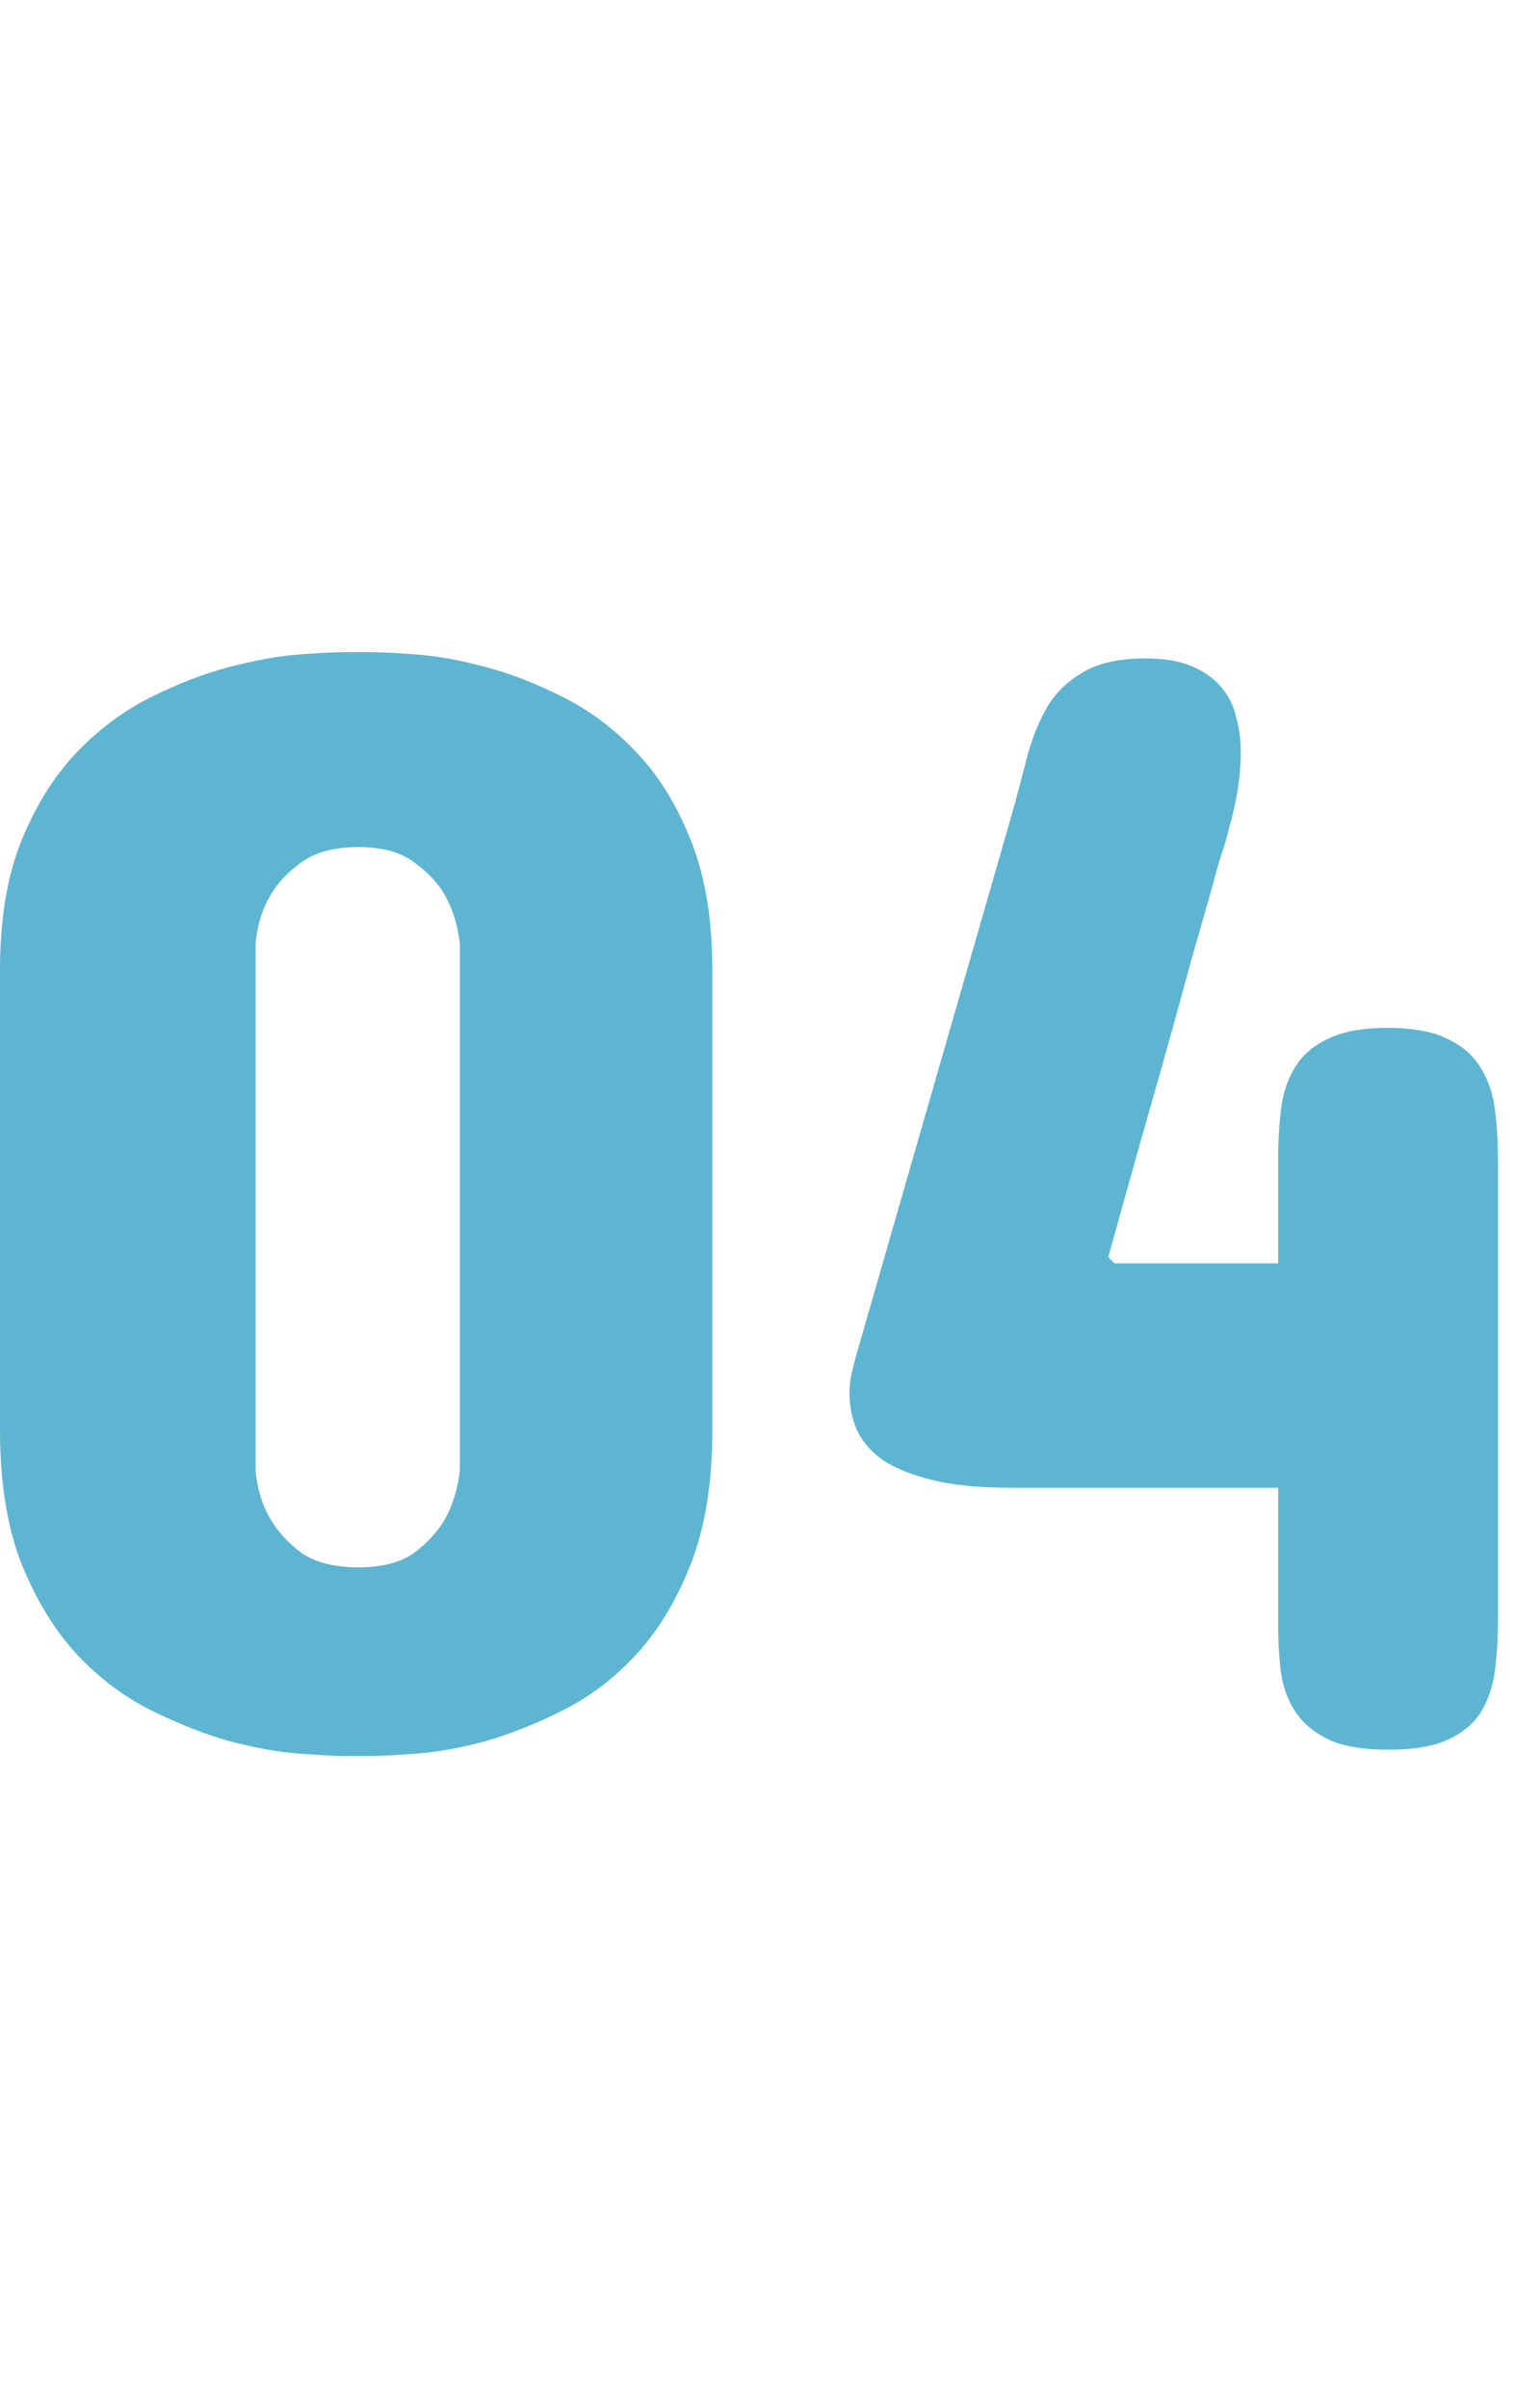
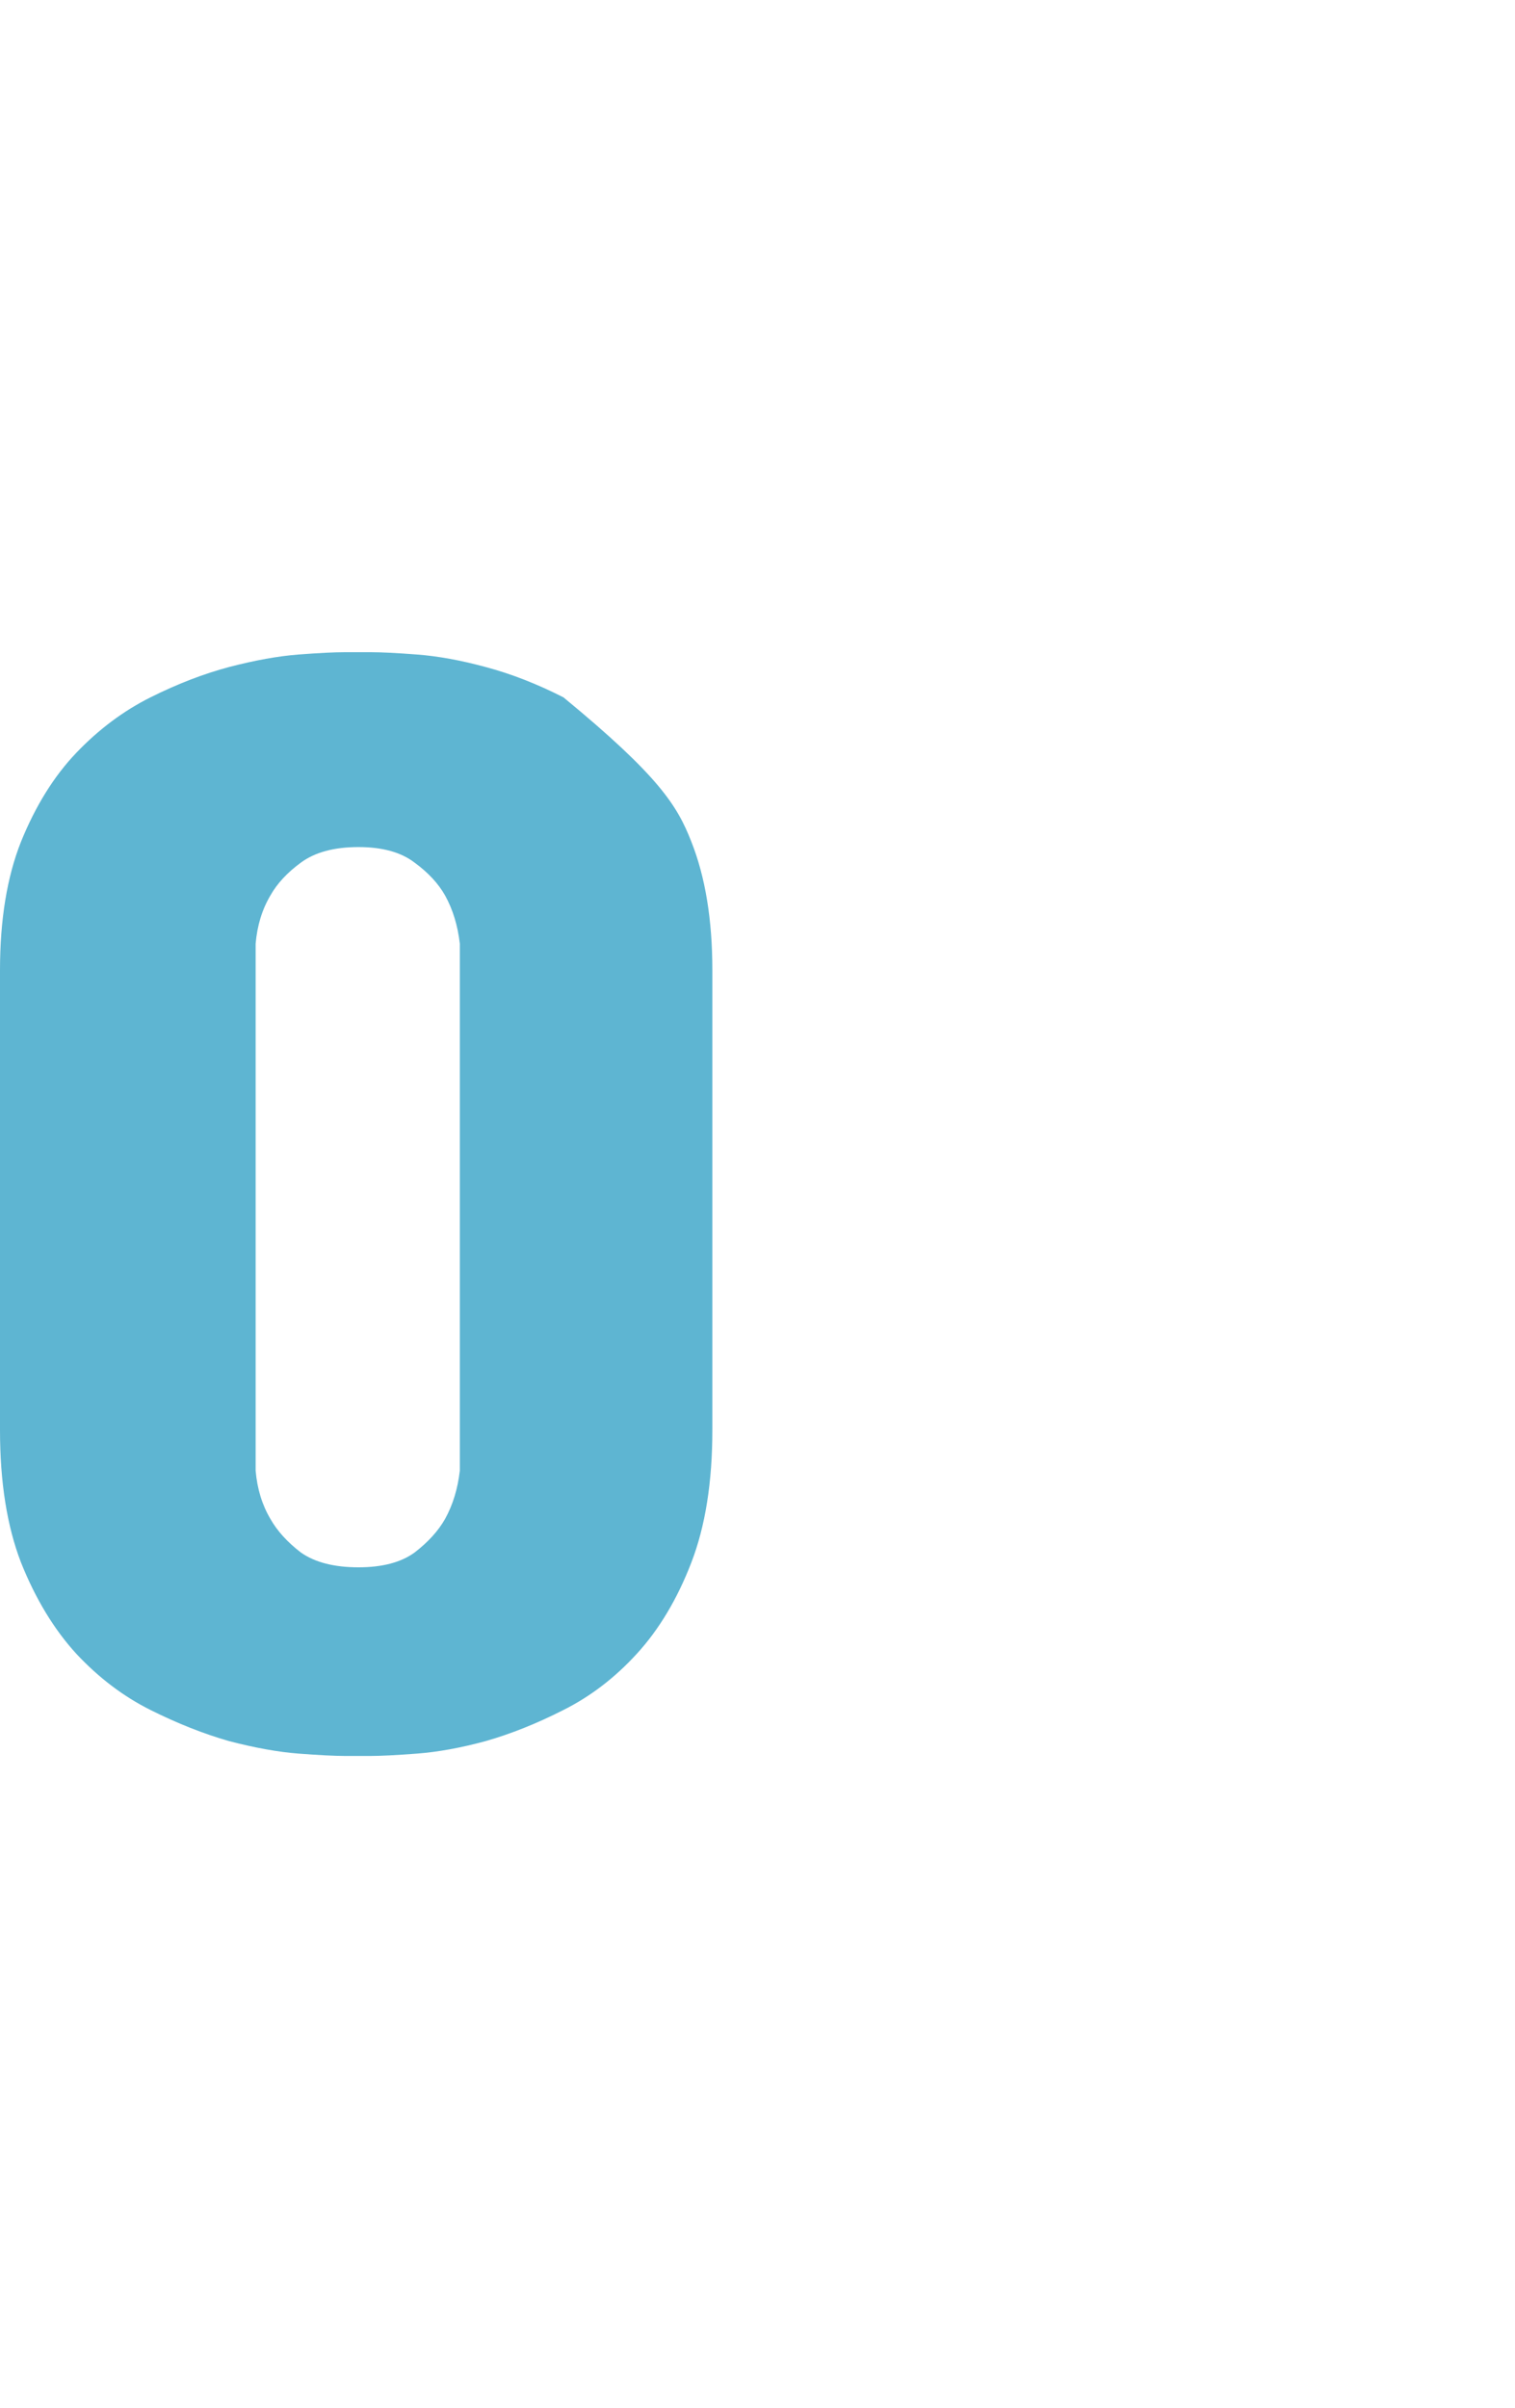
<svg xmlns="http://www.w3.org/2000/svg" width="56" height="89" viewBox="0 0 56 89" fill="none">
-   <path d="M0 35.857C0 33.995 0.259 32.41 0.778 31.104C1.316 29.779 1.997 28.684 2.823 27.82C3.649 26.956 4.561 26.274 5.56 25.774C6.559 25.275 7.529 24.901 8.47 24.651C9.43 24.401 10.285 24.248 11.034 24.19C11.802 24.132 12.368 24.104 12.733 24.104H13.713C14.078 24.104 14.644 24.132 15.413 24.19C16.181 24.248 17.026 24.401 17.948 24.651C18.889 24.901 19.849 25.275 20.829 25.774C21.827 26.274 22.73 26.956 23.537 27.82C24.363 28.684 25.035 29.779 25.553 31.104C26.072 32.41 26.331 33.995 26.331 35.857V52.855C26.331 54.775 26.072 56.408 25.553 57.752C25.035 59.096 24.363 60.22 23.537 61.123C22.73 62.006 21.827 62.697 20.829 63.197C19.849 63.696 18.889 64.08 17.948 64.349C17.026 64.599 16.181 64.752 15.413 64.81C14.644 64.868 14.078 64.897 13.713 64.897H12.733C12.368 64.897 11.802 64.868 11.034 64.81C10.285 64.752 9.43 64.599 8.47 64.349C7.529 64.08 6.559 63.696 5.56 63.197C4.561 62.697 3.649 62.006 2.823 61.123C1.997 60.22 1.316 59.096 0.778 57.752C0.259 56.408 0 54.775 0 52.855V35.857ZM9.449 54.352C9.507 55.025 9.689 55.62 9.997 56.139C10.246 56.58 10.621 56.993 11.12 57.377C11.639 57.742 12.349 57.925 13.252 57.925C14.135 57.925 14.827 57.742 15.326 57.377C15.825 56.993 16.2 56.58 16.45 56.139C16.738 55.62 16.92 55.025 16.997 54.352V34.878C16.92 34.206 16.738 33.61 16.45 33.092C16.2 32.65 15.825 32.247 15.326 31.882C14.827 31.498 14.135 31.306 13.252 31.306C12.349 31.306 11.639 31.498 11.12 31.882C10.621 32.247 10.246 32.65 9.997 33.092C9.689 33.61 9.507 34.206 9.449 34.878V54.352Z" fill="#5EB5D2" />
-   <path d="M51.279 37.989C52.22 37.989 52.96 38.124 53.498 38.393C54.035 38.642 54.439 38.988 54.708 39.43C54.996 39.871 55.178 40.39 55.255 40.985C55.332 41.562 55.37 42.176 55.37 42.829V59.884C55.37 60.556 55.332 61.18 55.255 61.756C55.178 62.333 55.005 62.842 54.736 63.283C54.467 63.706 54.064 64.042 53.526 64.291C52.989 64.541 52.259 64.666 51.337 64.666C50.434 64.666 49.714 64.551 49.176 64.32C48.639 64.071 48.226 63.744 47.938 63.341C47.649 62.938 47.457 62.457 47.361 61.9C47.285 61.343 47.246 60.748 47.246 60.114V54.986H37.394C36.203 54.986 35.223 54.89 34.455 54.698C33.687 54.506 33.072 54.257 32.611 53.949C32.17 53.623 31.853 53.248 31.661 52.826C31.488 52.403 31.401 51.971 31.401 51.529C31.401 51.299 31.421 51.068 31.459 50.838C31.517 50.607 31.574 50.377 31.632 50.147L37.451 29.923C37.643 29.212 37.826 28.521 37.998 27.849C38.191 27.176 38.44 26.581 38.748 26.062C39.074 25.544 39.516 25.131 40.073 24.824C40.63 24.497 41.388 24.334 42.349 24.334C43.04 24.334 43.607 24.43 44.048 24.622C44.509 24.814 44.874 25.073 45.143 25.4C45.412 25.707 45.594 26.072 45.69 26.495C45.806 26.898 45.863 27.33 45.863 27.791C45.863 28.252 45.825 28.723 45.748 29.203C45.671 29.664 45.575 30.096 45.46 30.499C45.364 30.902 45.258 31.267 45.143 31.594C45.047 31.901 44.98 32.132 44.941 32.285C44.941 32.285 44.884 32.496 44.769 32.919C44.653 33.322 44.5 33.86 44.308 34.532C44.116 35.185 43.904 35.944 43.674 36.808C43.443 37.653 43.203 38.517 42.954 39.401C42.358 41.475 41.696 43.828 40.966 46.459L41.196 46.69H47.246V42.772C47.246 42.118 47.285 41.504 47.361 40.928C47.438 40.352 47.611 39.852 47.88 39.43C48.149 38.988 48.552 38.642 49.09 38.393C49.628 38.124 50.357 37.989 51.279 37.989Z" fill="#5EB5D2" />
+   <path d="M0 35.857C0 33.995 0.259 32.41 0.778 31.104C1.316 29.779 1.997 28.684 2.823 27.82C3.649 26.956 4.561 26.274 5.56 25.774C6.559 25.275 7.529 24.901 8.47 24.651C9.43 24.401 10.285 24.248 11.034 24.19C11.802 24.132 12.368 24.104 12.733 24.104H13.713C14.078 24.104 14.644 24.132 15.413 24.19C16.181 24.248 17.026 24.401 17.948 24.651C18.889 24.901 19.849 25.275 20.829 25.774C24.363 28.684 25.035 29.779 25.553 31.104C26.072 32.41 26.331 33.995 26.331 35.857V52.855C26.331 54.775 26.072 56.408 25.553 57.752C25.035 59.096 24.363 60.22 23.537 61.123C22.73 62.006 21.827 62.697 20.829 63.197C19.849 63.696 18.889 64.08 17.948 64.349C17.026 64.599 16.181 64.752 15.413 64.81C14.644 64.868 14.078 64.897 13.713 64.897H12.733C12.368 64.897 11.802 64.868 11.034 64.81C10.285 64.752 9.43 64.599 8.47 64.349C7.529 64.08 6.559 63.696 5.56 63.197C4.561 62.697 3.649 62.006 2.823 61.123C1.997 60.22 1.316 59.096 0.778 57.752C0.259 56.408 0 54.775 0 52.855V35.857ZM9.449 54.352C9.507 55.025 9.689 55.62 9.997 56.139C10.246 56.58 10.621 56.993 11.12 57.377C11.639 57.742 12.349 57.925 13.252 57.925C14.135 57.925 14.827 57.742 15.326 57.377C15.825 56.993 16.2 56.58 16.45 56.139C16.738 55.62 16.92 55.025 16.997 54.352V34.878C16.92 34.206 16.738 33.61 16.45 33.092C16.2 32.65 15.825 32.247 15.326 31.882C14.827 31.498 14.135 31.306 13.252 31.306C12.349 31.306 11.639 31.498 11.12 31.882C10.621 32.247 10.246 32.65 9.997 33.092C9.689 33.61 9.507 34.206 9.449 34.878V54.352Z" fill="#5EB5D2" />
</svg>